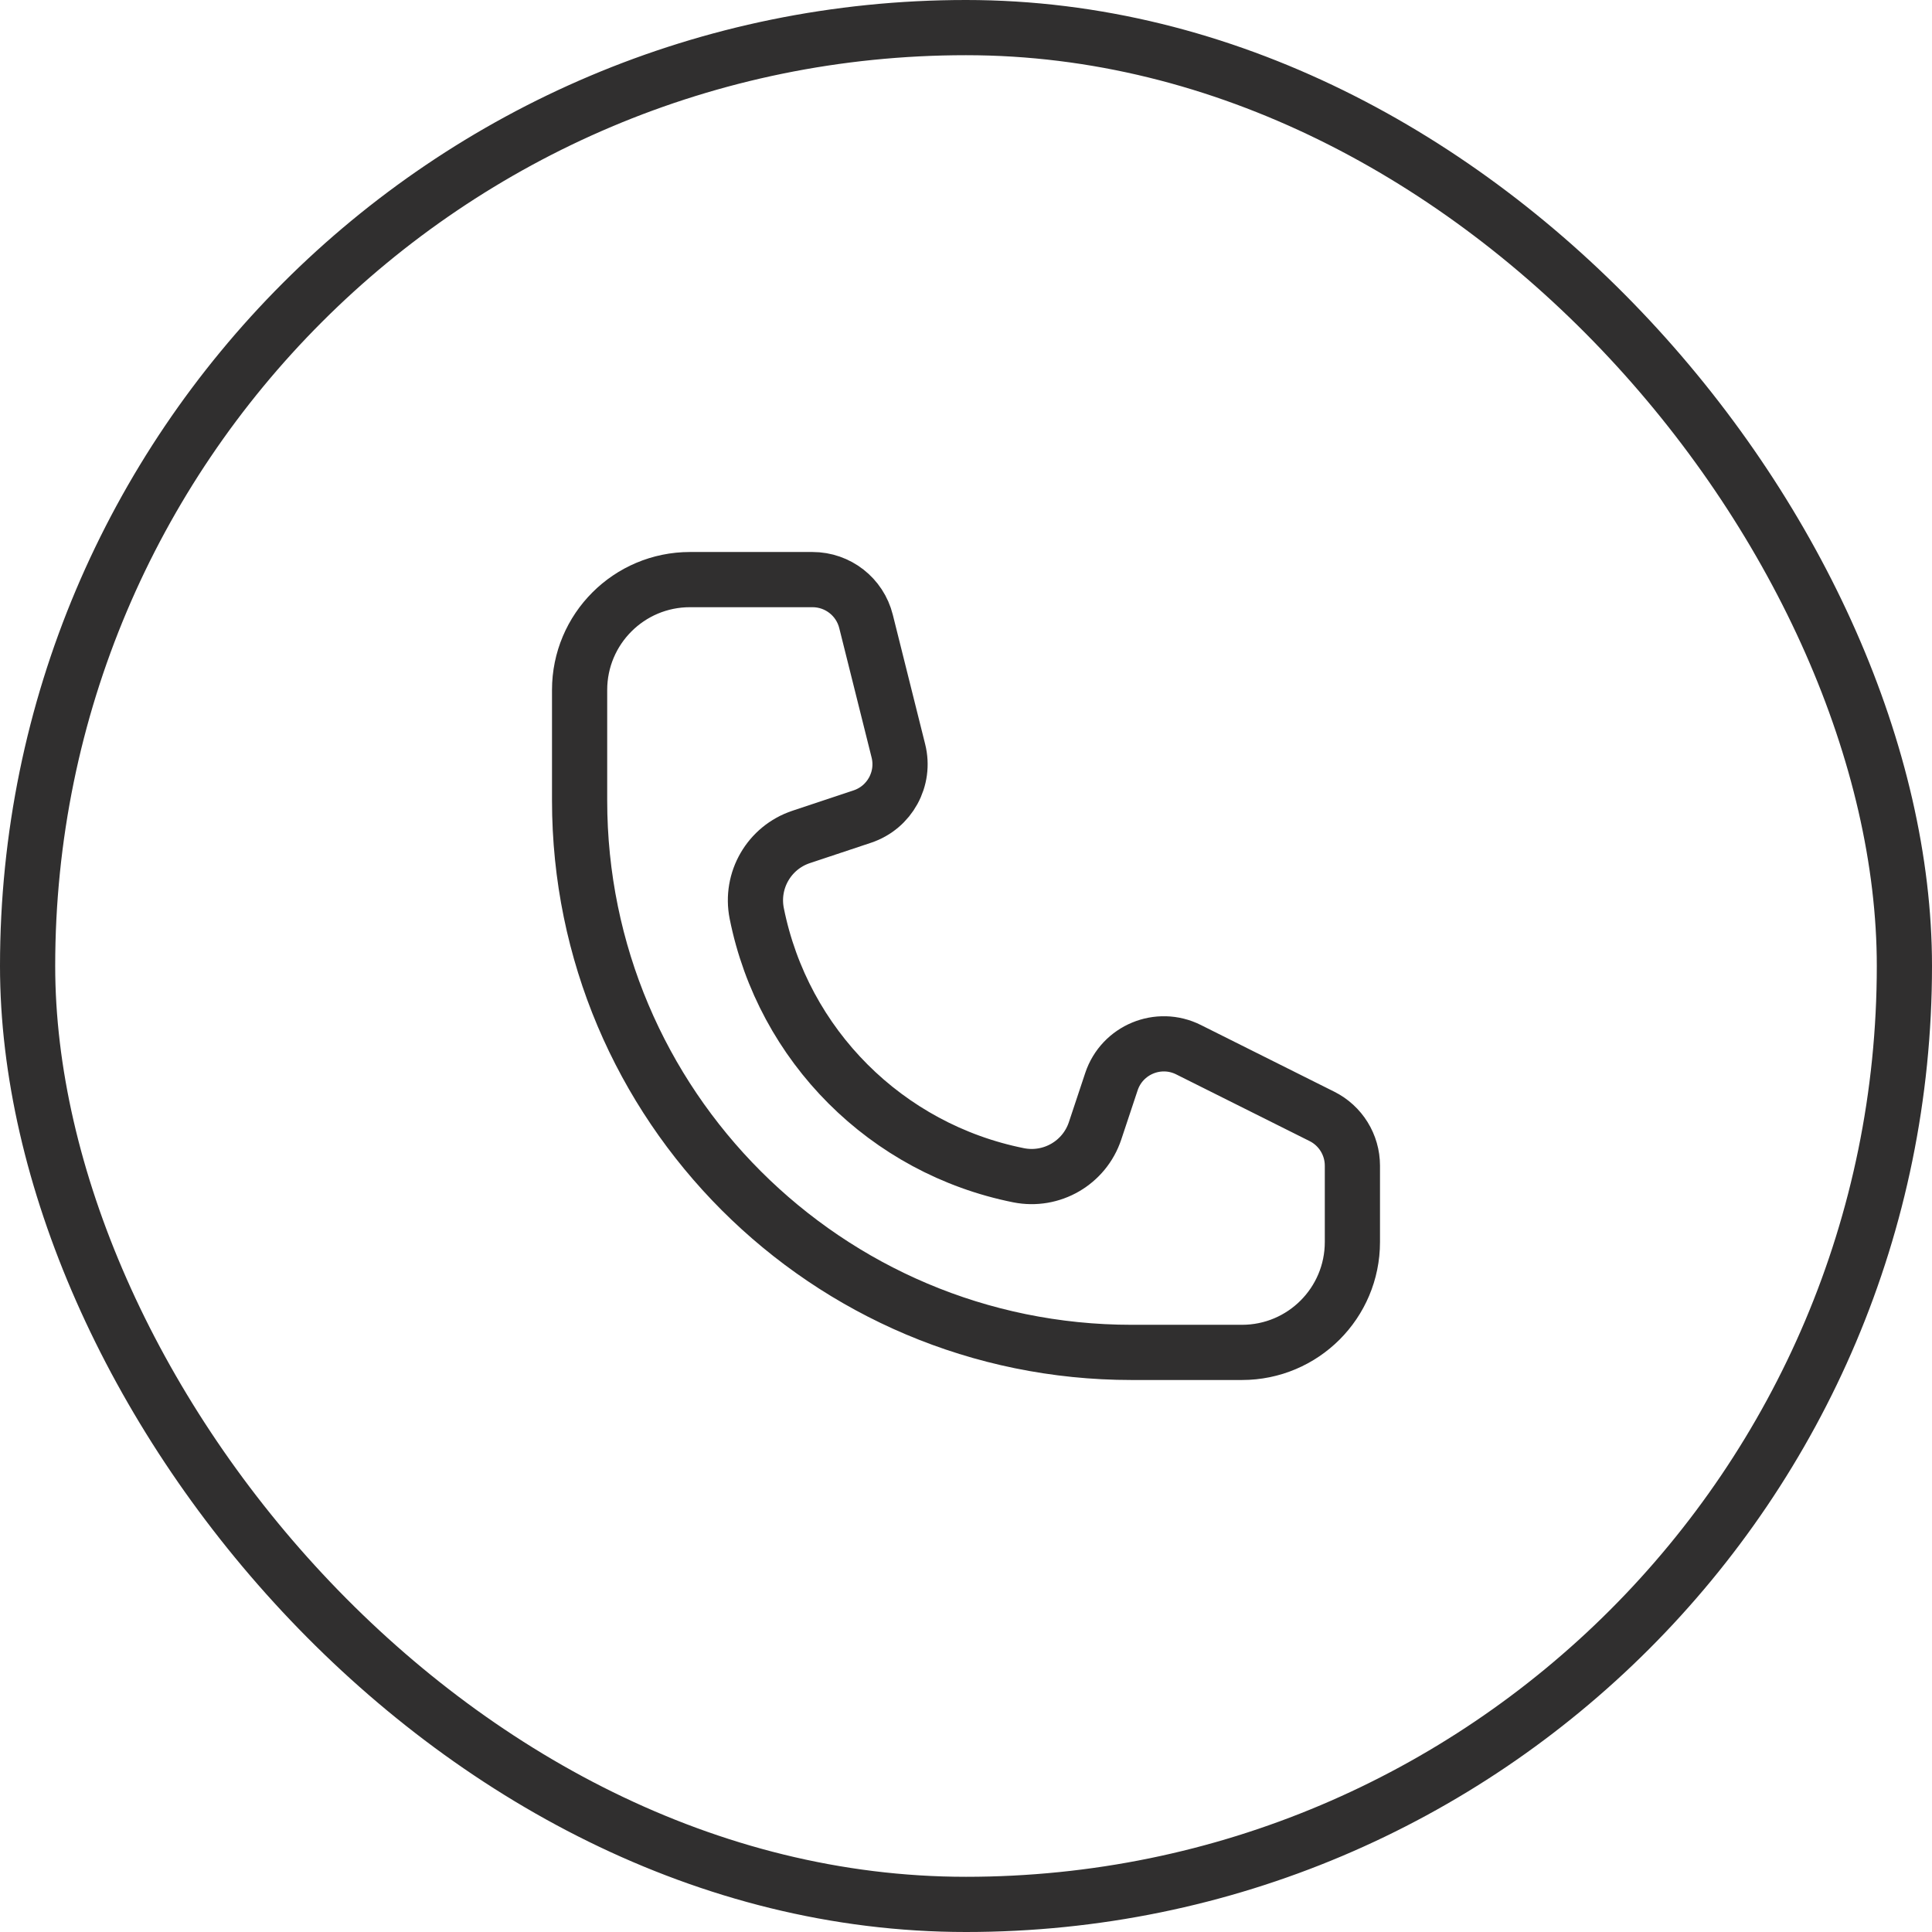
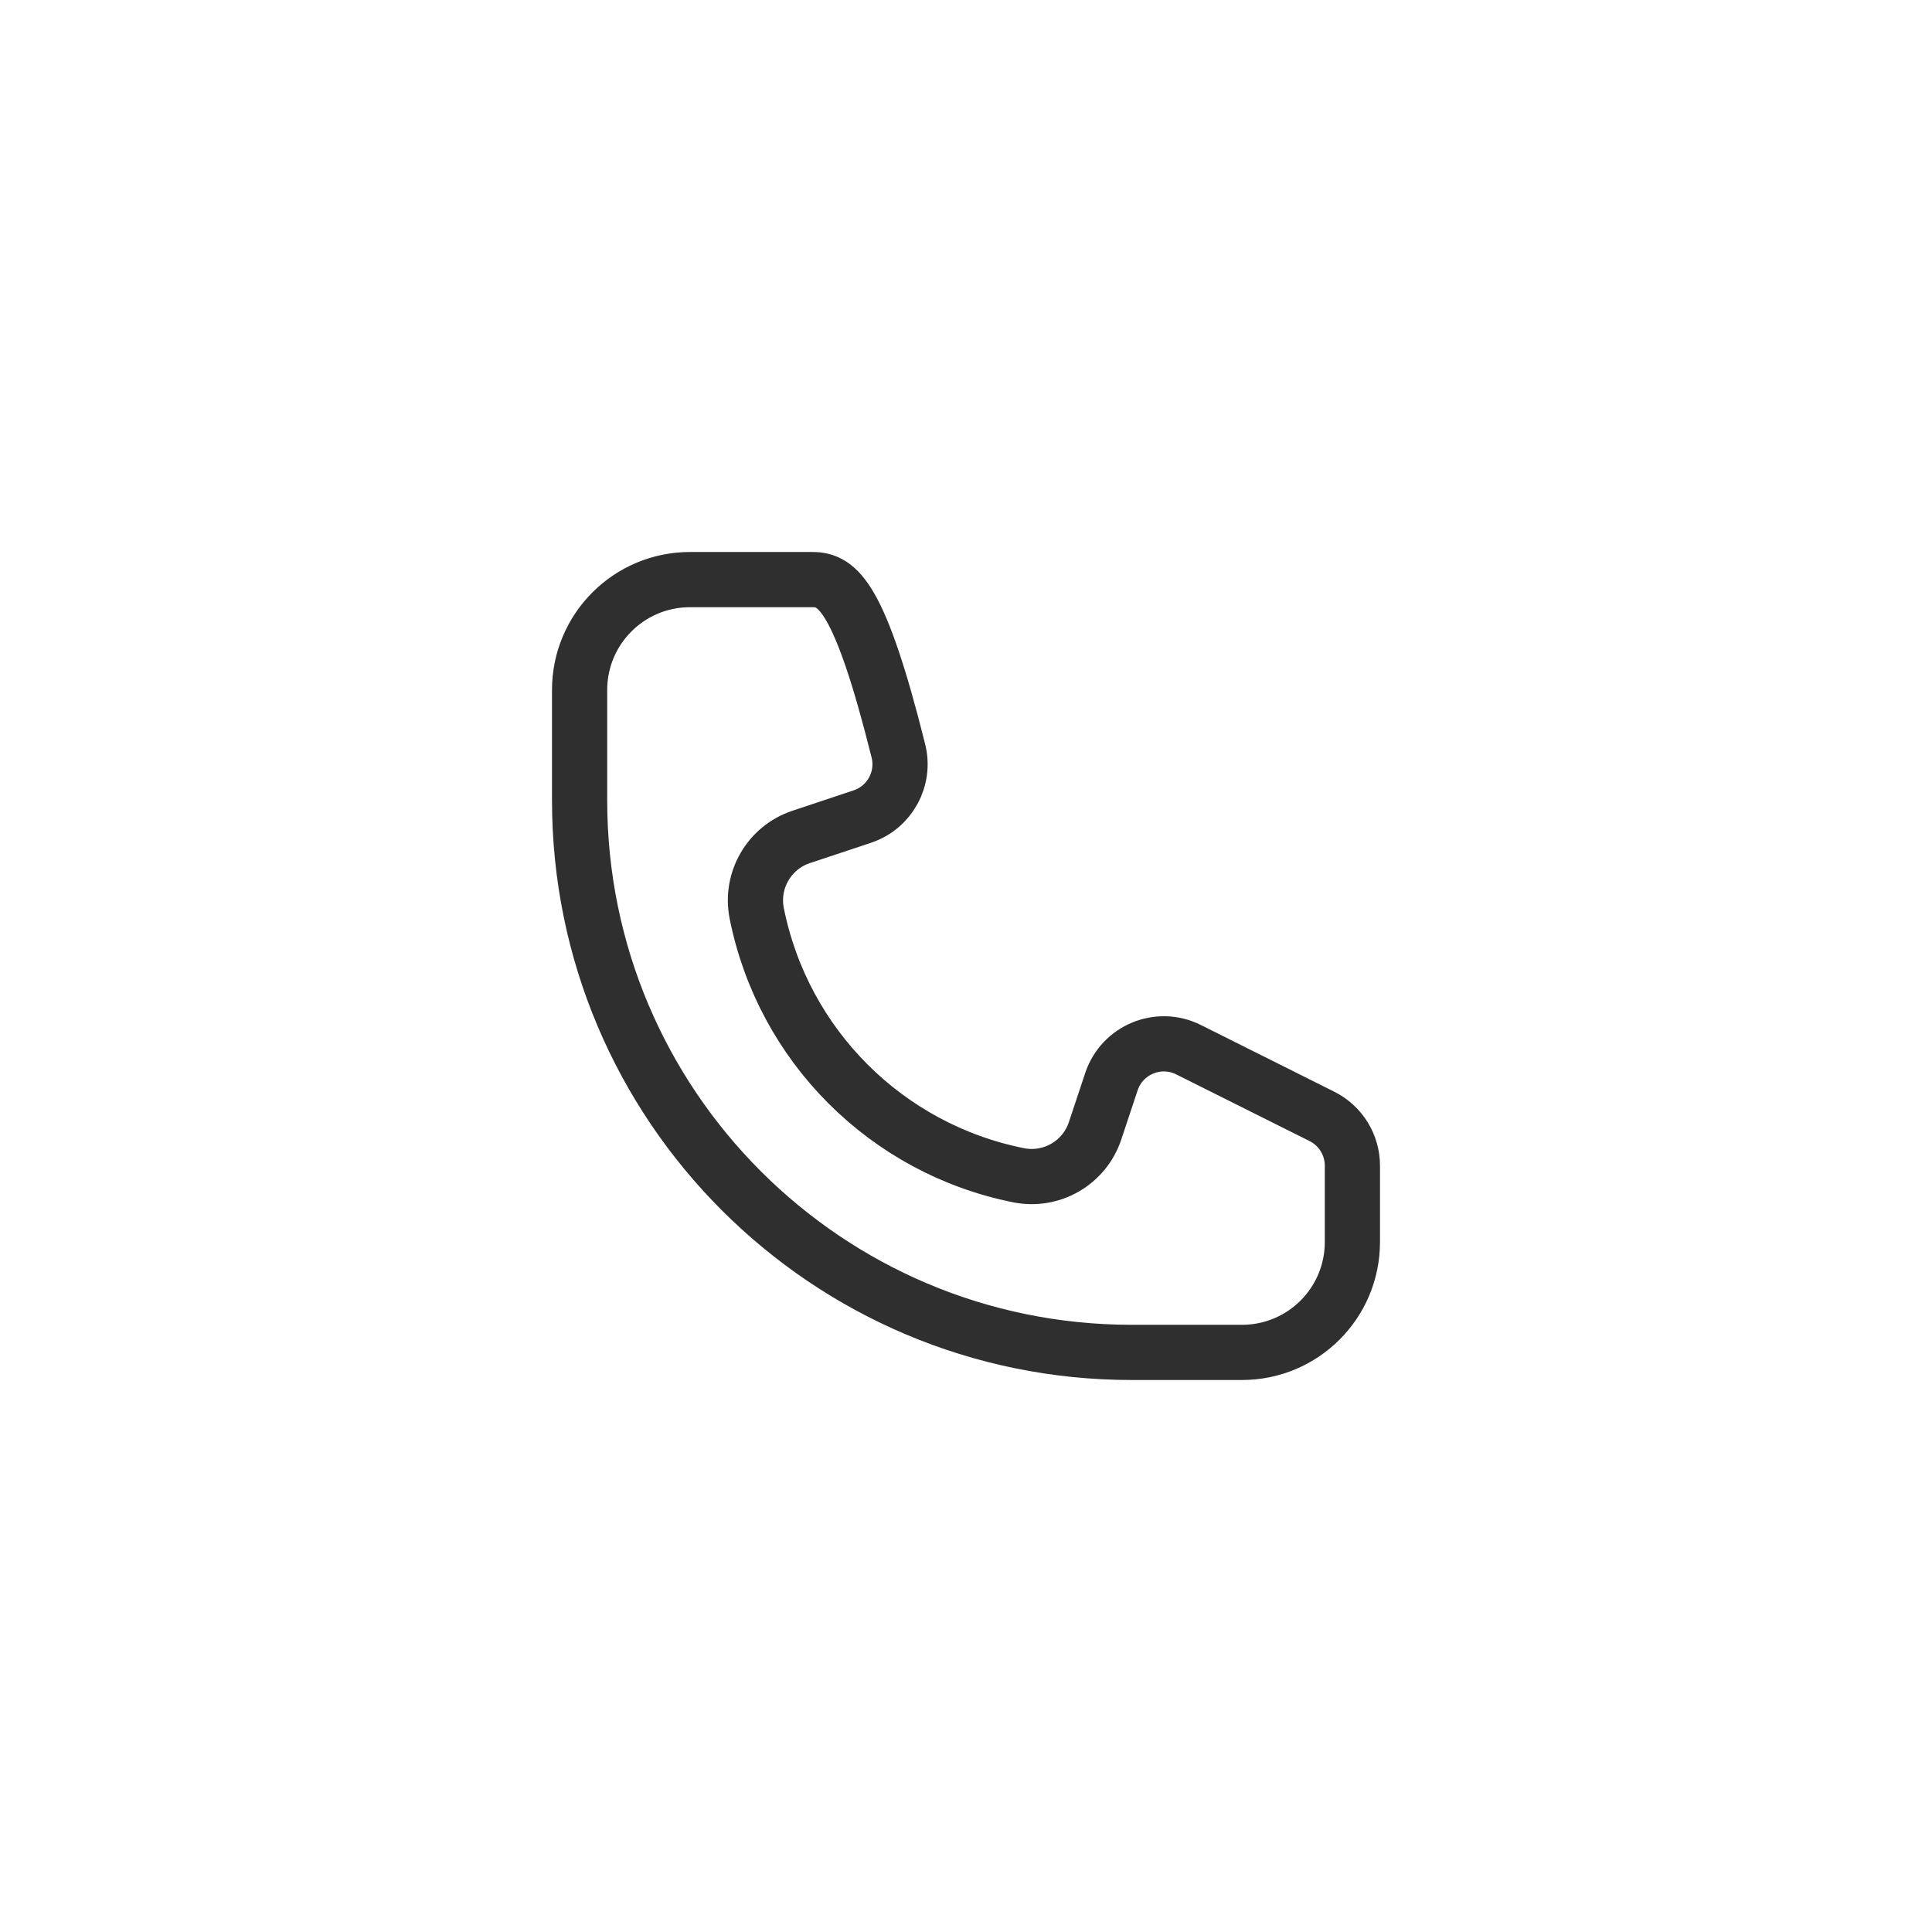
<svg xmlns="http://www.w3.org/2000/svg" width="35" height="35" viewBox="0 0 35 35" fill="none">
-   <rect x="0.5" y="0.5" width="34" height="34" rx="17" stroke="#302F2F" />
-   <path d="M14.719 10.5H12.5C11.395 10.5 10.5 11.395 10.5 12.5V14.5C10.5 20.023 14.977 24.5 20.5 24.5H22.5C23.605 24.5 24.5 23.605 24.5 22.5V21.118C24.5 20.739 24.286 20.393 23.947 20.224L21.531 19.016C20.987 18.744 20.328 19.017 20.135 19.594L19.838 20.487C19.645 21.066 19.051 21.41 18.453 21.291C16.059 20.812 14.188 18.941 13.709 16.547C13.59 15.949 13.934 15.355 14.513 15.162L15.621 14.793C16.117 14.628 16.402 14.109 16.275 13.602L15.689 11.258C15.578 10.812 15.178 10.5 14.719 10.5Z" stroke="#302F2F" />
+   <path d="M14.719 10.5H12.5C11.395 10.5 10.5 11.395 10.5 12.5V14.5C10.5 20.023 14.977 24.5 20.5 24.5H22.5C23.605 24.5 24.5 23.605 24.5 22.5V21.118C24.5 20.739 24.286 20.393 23.947 20.224L21.531 19.016C20.987 18.744 20.328 19.017 20.135 19.594L19.838 20.487C19.645 21.066 19.051 21.41 18.453 21.291C16.059 20.812 14.188 18.941 13.709 16.547C13.59 15.949 13.934 15.355 14.513 15.162L15.621 14.793C16.117 14.628 16.402 14.109 16.275 13.602C15.578 10.812 15.178 10.5 14.719 10.5Z" stroke="#302F2F" />
</svg>